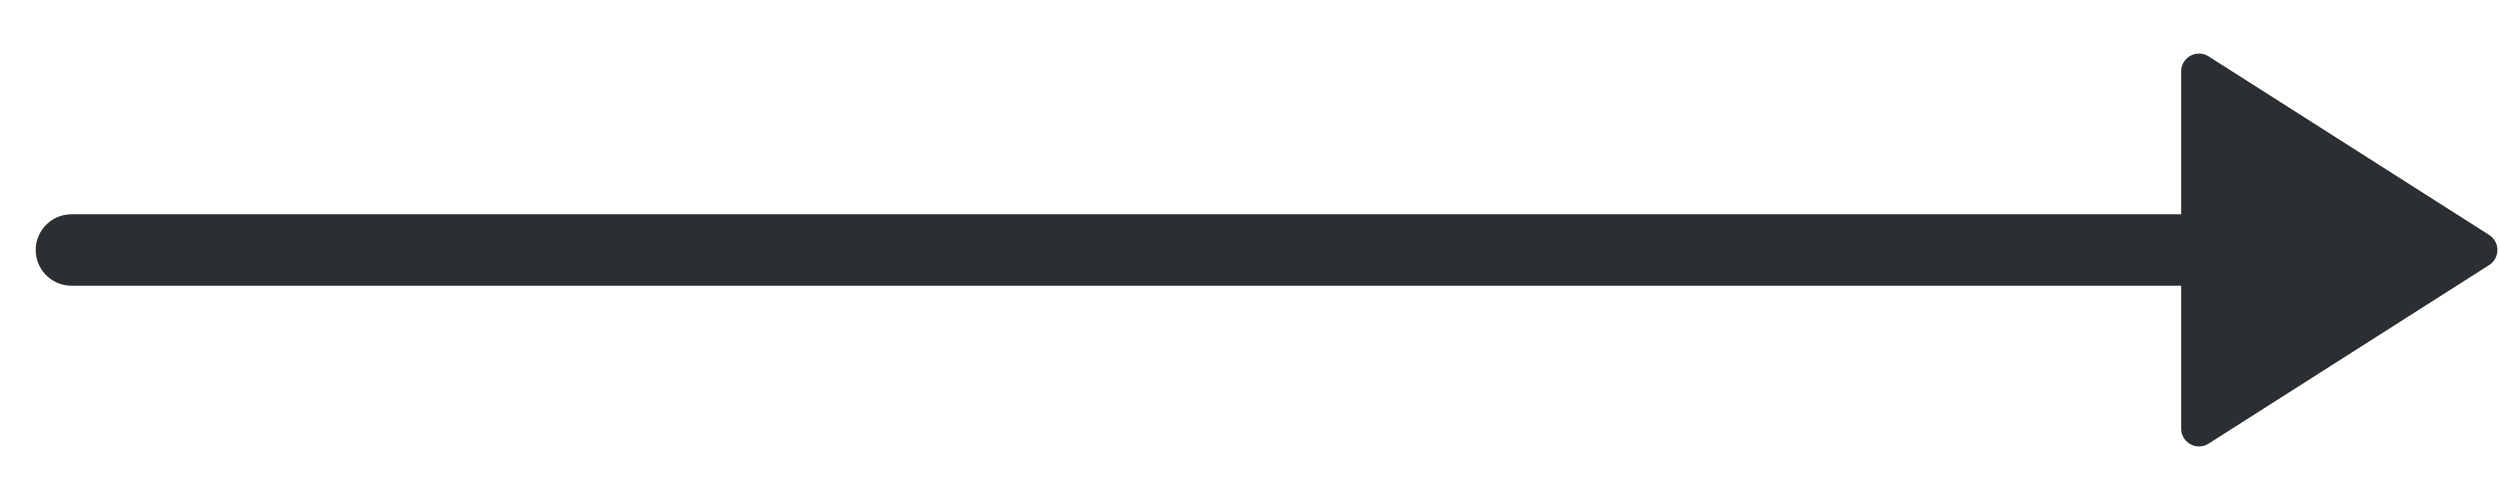
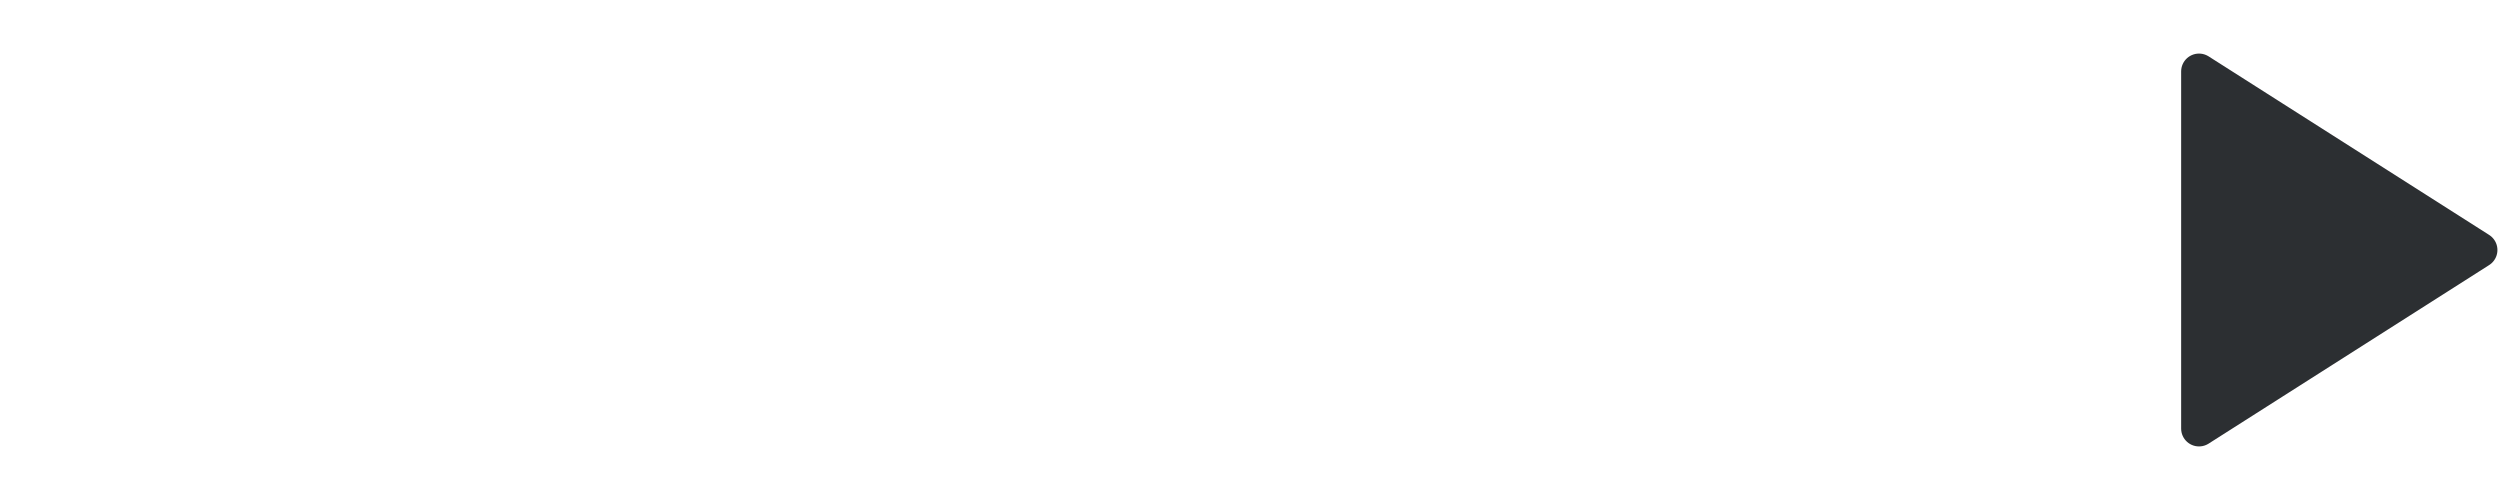
<svg xmlns="http://www.w3.org/2000/svg" width="35px" height="7px" viewBox="0 0 35 7" version="1.1">
  <title>2D323EE3-EC33-477C-A88E-A56F081EF35B</title>
  <g id="Maquette" stroke="none" stroke-width="1" fill="none" fill-rule="evenodd" stroke-linejoin="round">
    <g id="AvernoiseConstruction---Page-Réalisations" transform="translate(-834, -2382)" stroke="#2C2F32">
      <g id="Group-3" transform="translate(851.857, 2385.5) rotate(-360) translate(-851.857, -2385.5) translate(835, 2383)">
-         <line x1="0" y1="2.5" x2="30" y2="2.5" id="Stroke-1-Copy" stroke-linecap="round" />
        <polygon id="Path-2" stroke-width="0.5" fill="#2C2F32" points="29.786 0 29.786 5 33.714 2.5" />
      </g>
    </g>
  </g>
</svg>